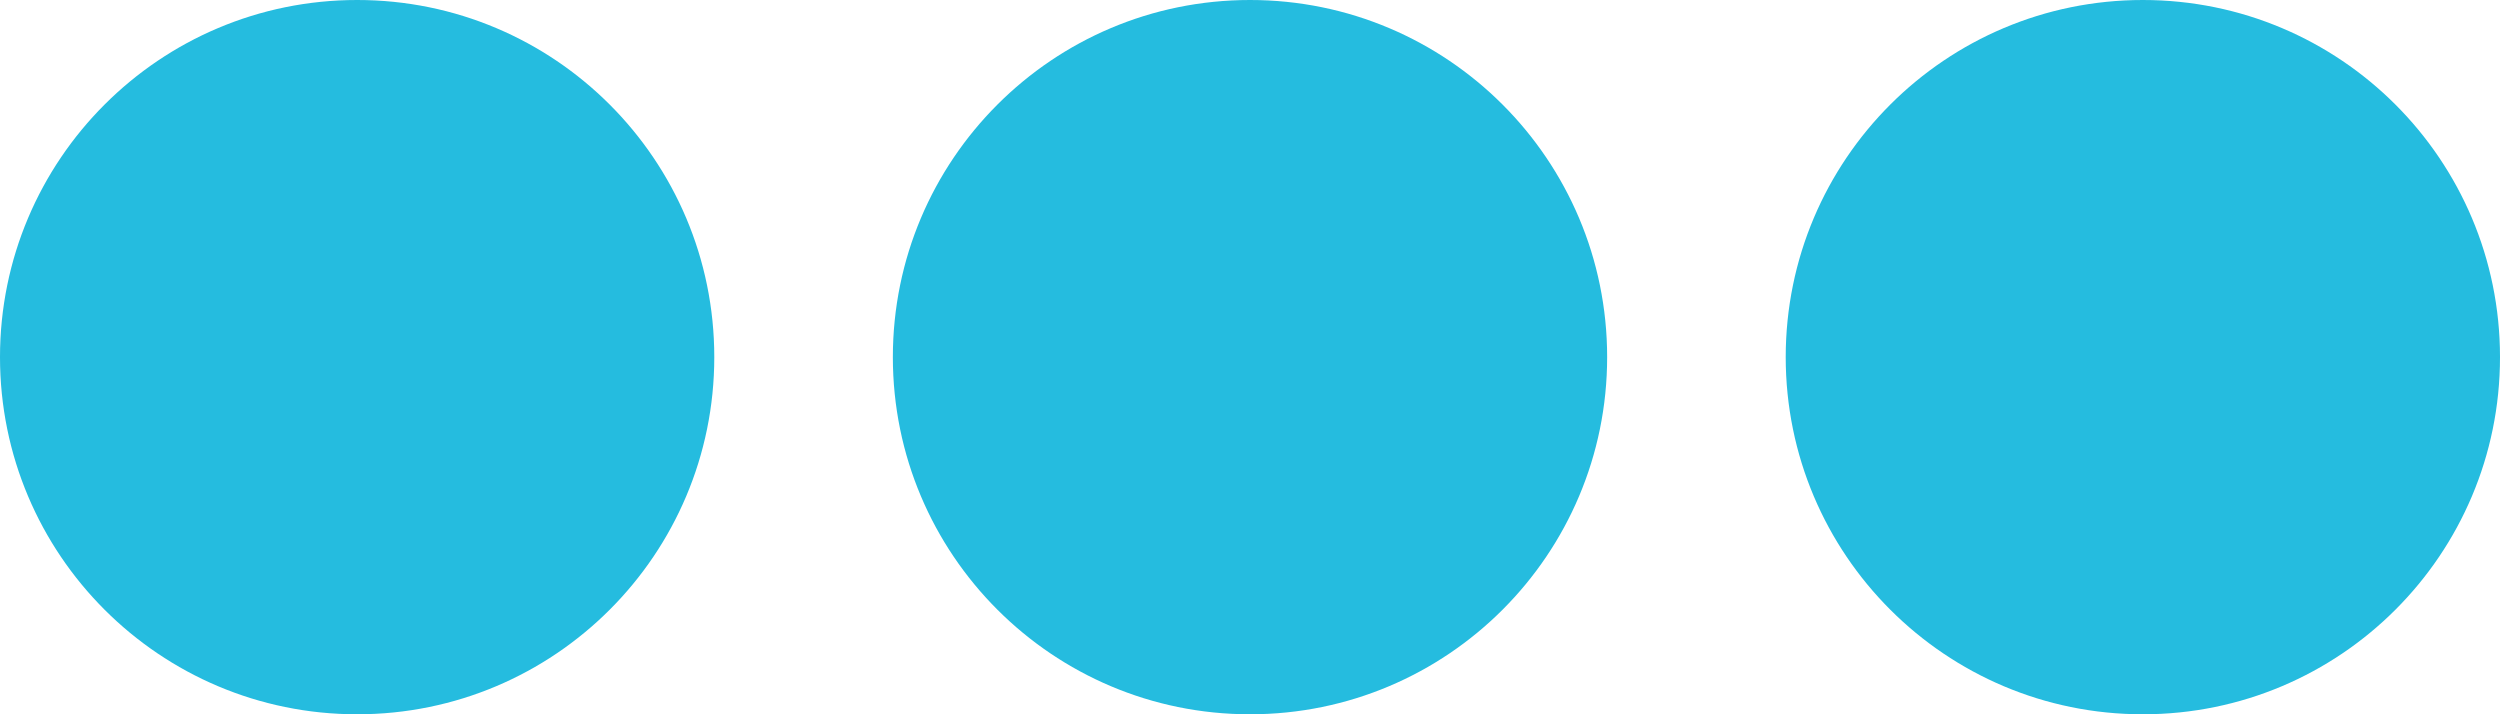
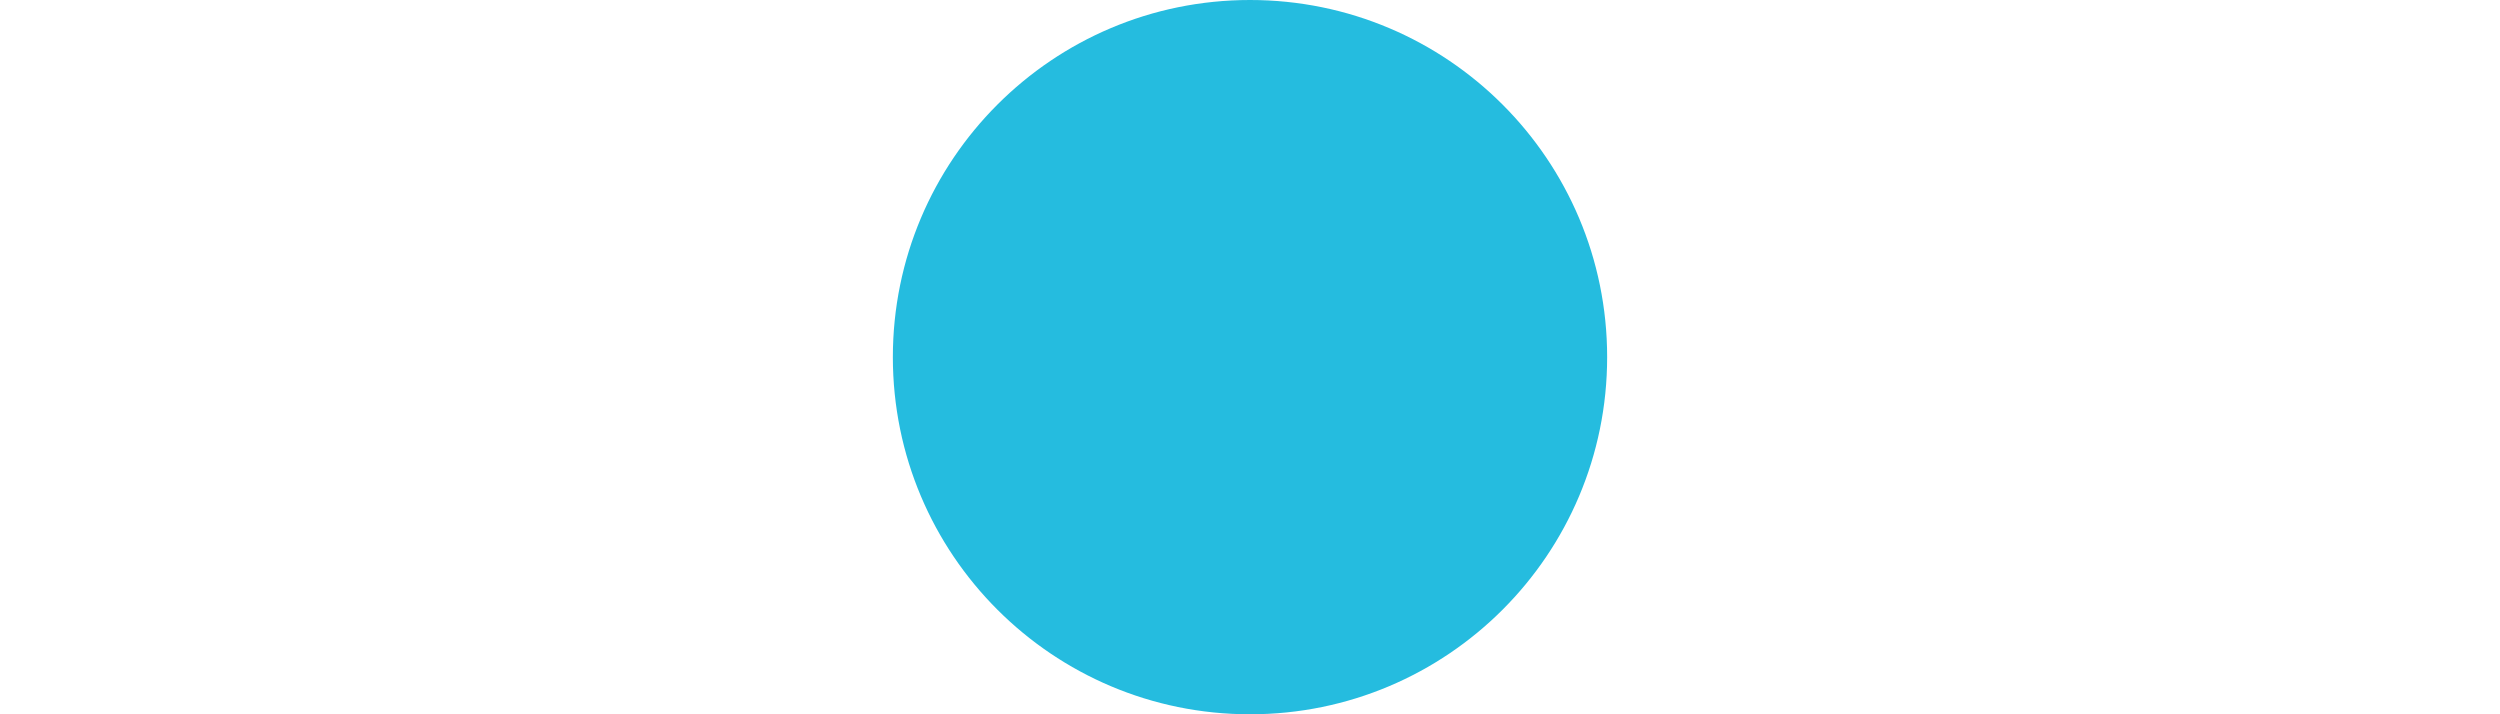
<svg xmlns="http://www.w3.org/2000/svg" width="14" height="4" viewBox="0 0 14 4" fill="none">
-   <path d="M2 4C3.105 4 4 3.105 4 2C4 0.895 3.105 0 2 0C0.895 0 0 0.895 0 2C0 3.105 0.895 4 2 4Z" fill="#25BCDF" />
  <path d="M7 4C8.105 4 9 3.105 9 2C9 0.895 8.105 0 7 0C5.895 0 5 0.895 5 2C5 3.105 5.895 4 7 4Z" fill="#25BCDF" />
-   <path d="M12 4C13.105 4 14 3.105 14 2C14 0.895 13.105 0 12 0C10.895 0 10 0.895 10 2C10 3.105 10.895 4 12 4Z" fill="#25BCDF" />
</svg>